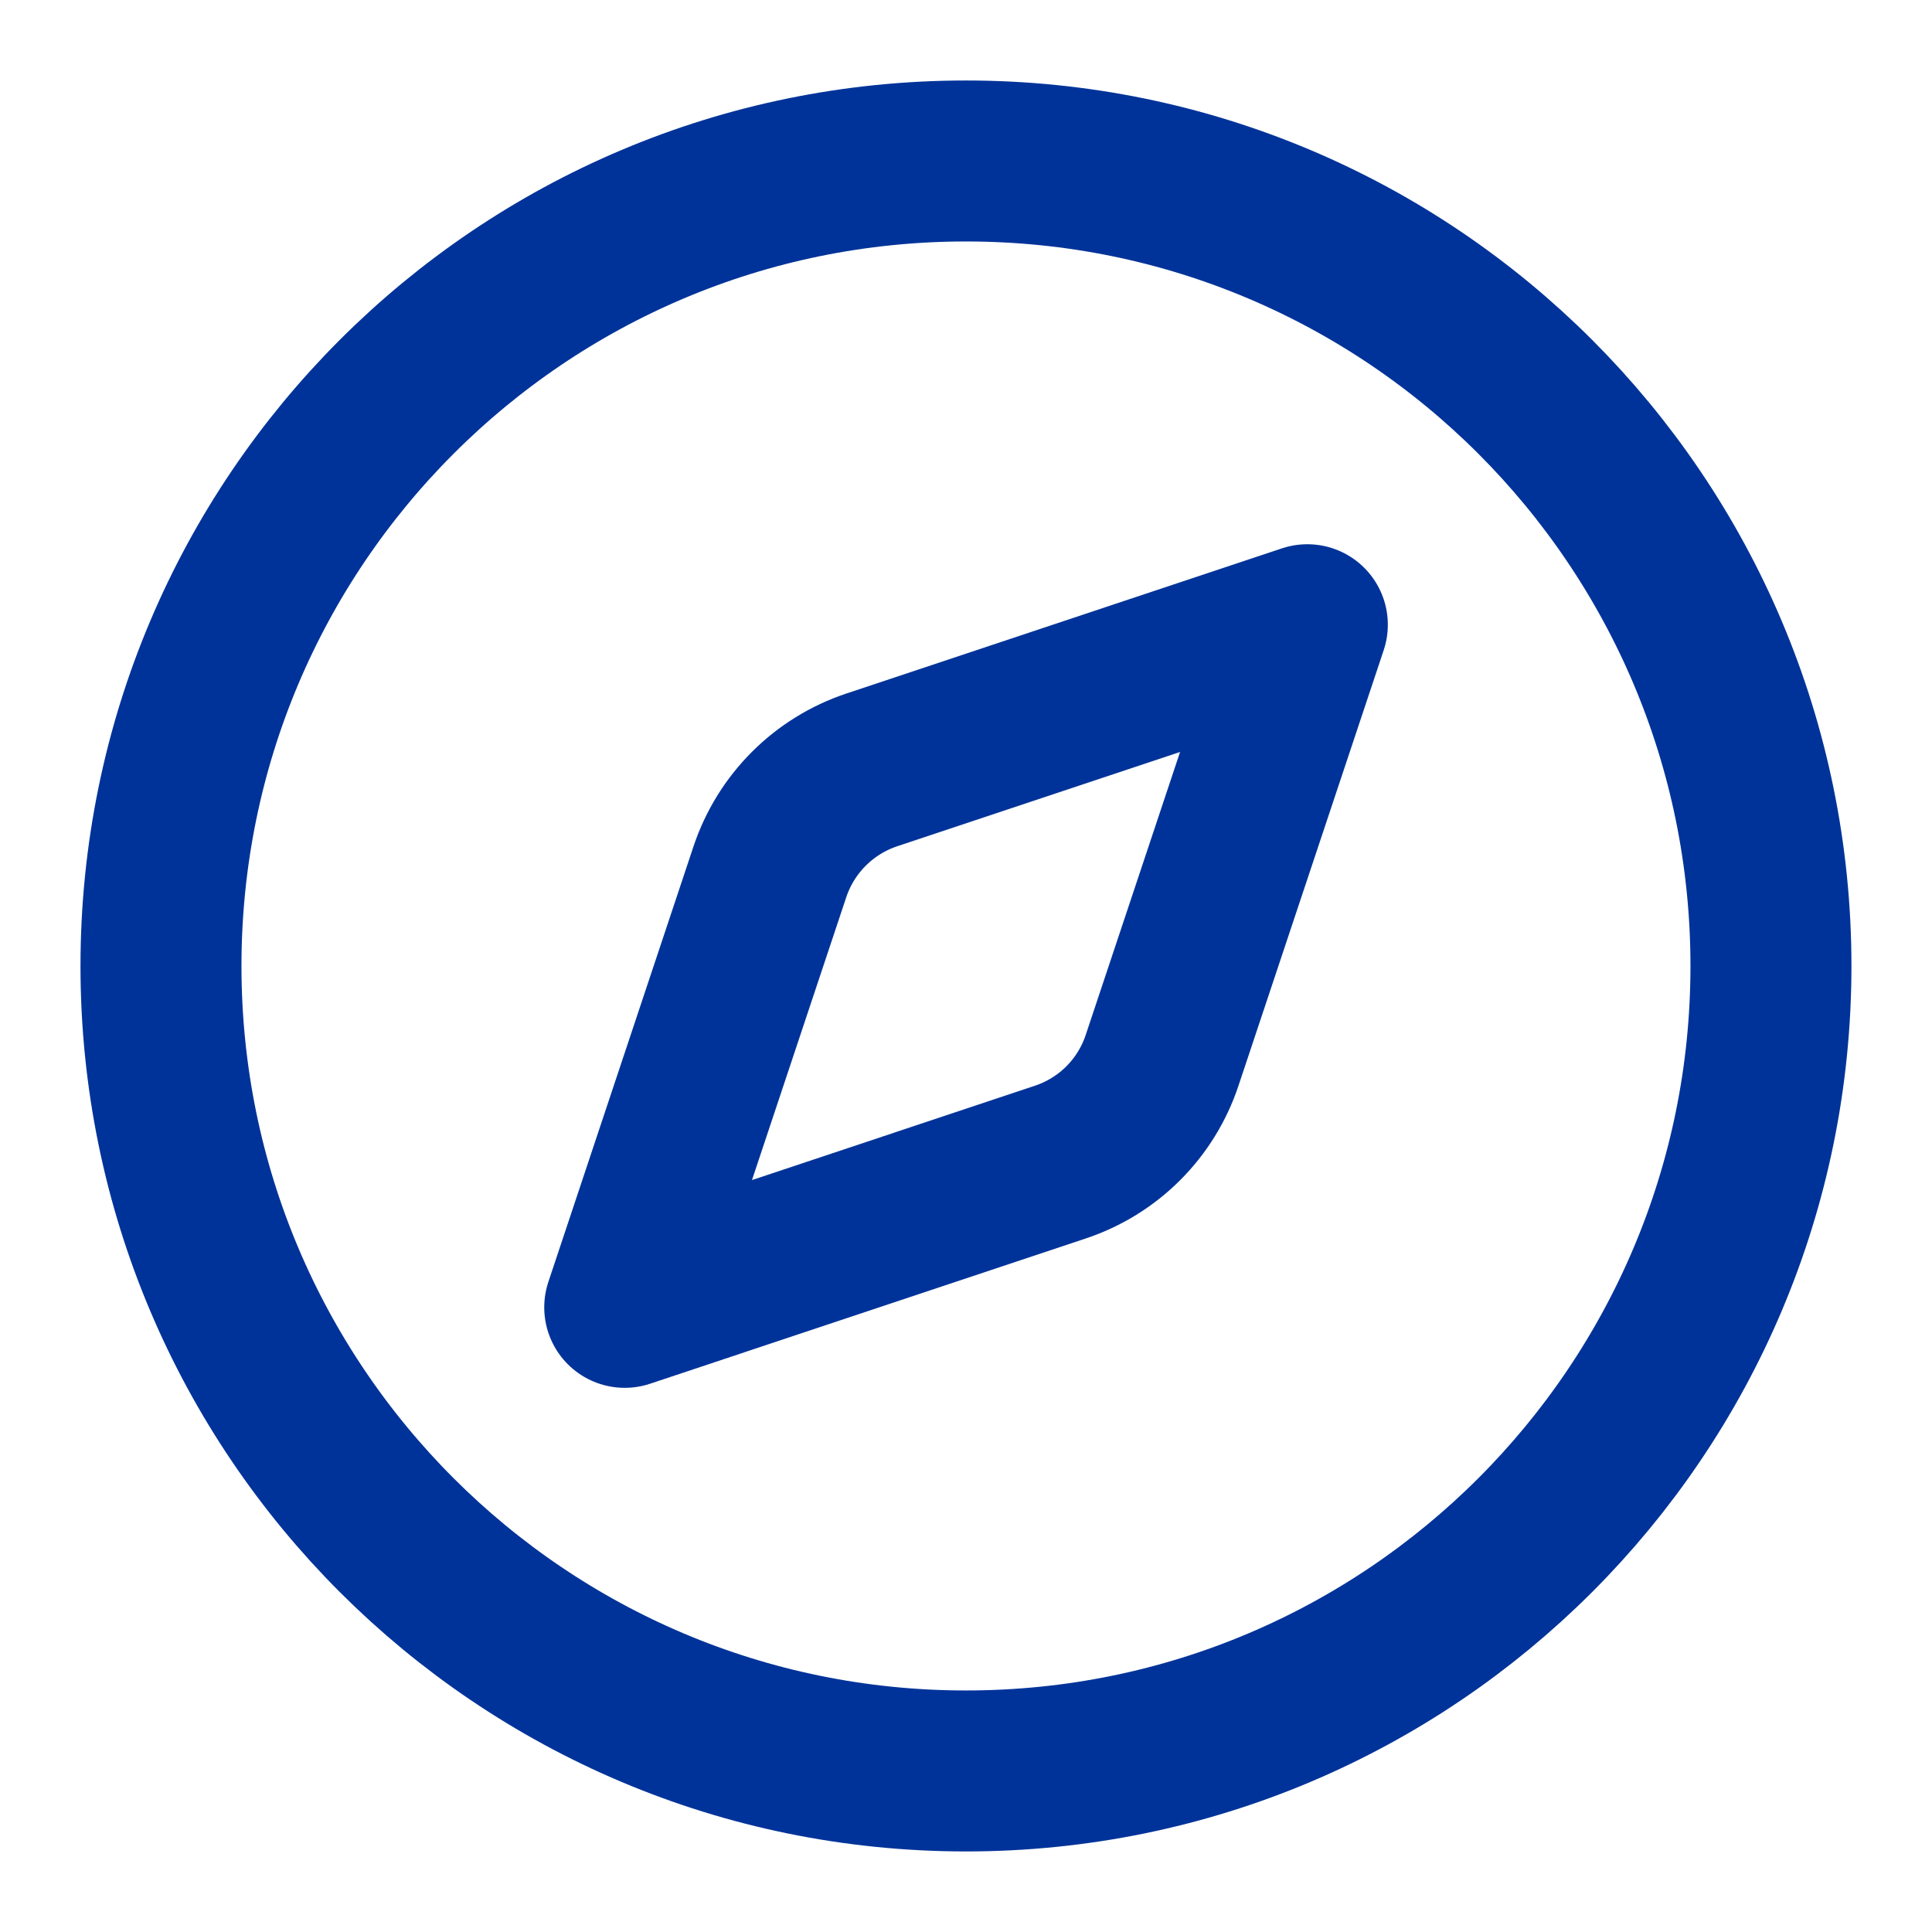
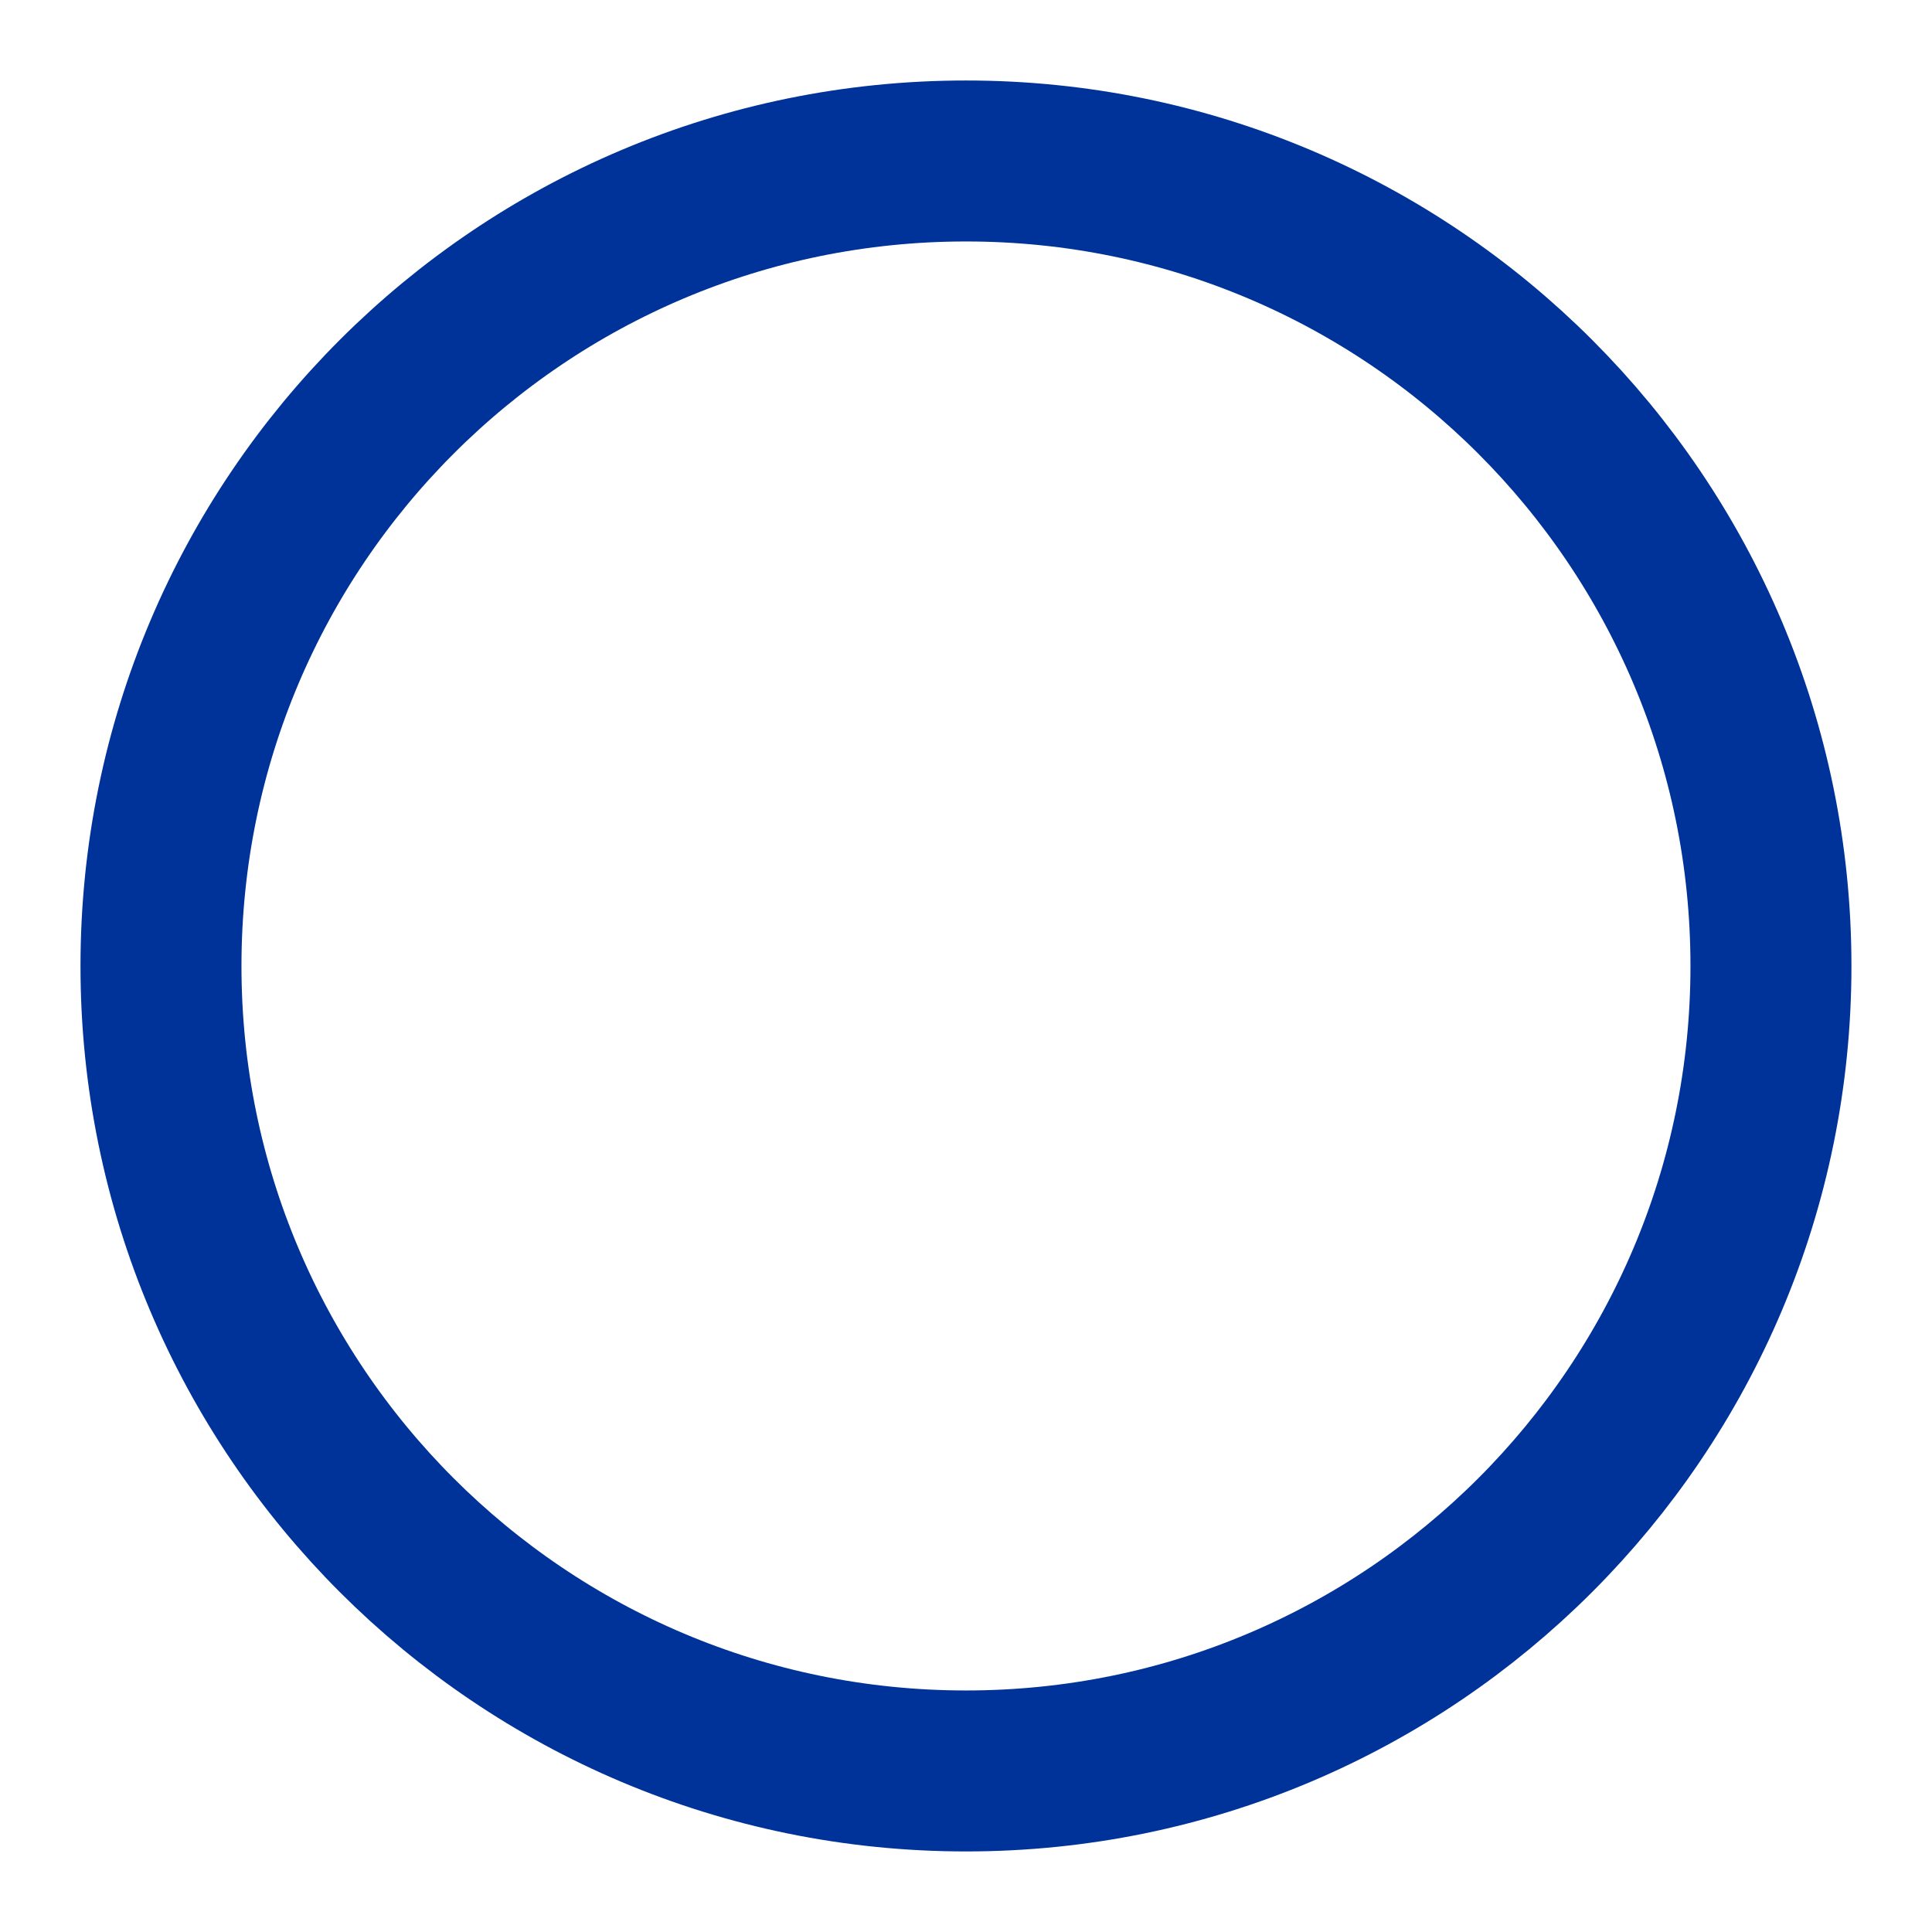
<svg xmlns="http://www.w3.org/2000/svg" width="28" height="28" viewBox="0 0 28 28" fill="none">
-   <path d="M18.947 9.054L16.842 15.367C16.728 15.71 16.535 16.023 16.279 16.279C16.023 16.535 15.71 16.728 15.367 16.842L9.054 18.947L11.158 12.634C11.273 12.29 11.466 11.978 11.722 11.722C11.978 11.466 12.29 11.273 12.634 11.158L18.947 9.054Z" stroke="#003399" stroke-width="2.333" stroke-linecap="round" stroke-linejoin="round" />
  <path d="M14 25.666C20.443 25.666 25.666 20.443 25.666 14C25.666 7.556 20.443 2.333 14 2.333C7.556 2.333 2.333 7.556 2.333 14C2.333 20.443 7.556 25.666 14 25.666Z" stroke="#003399" stroke-width="2.333" stroke-linecap="round" stroke-linejoin="round" />
</svg>